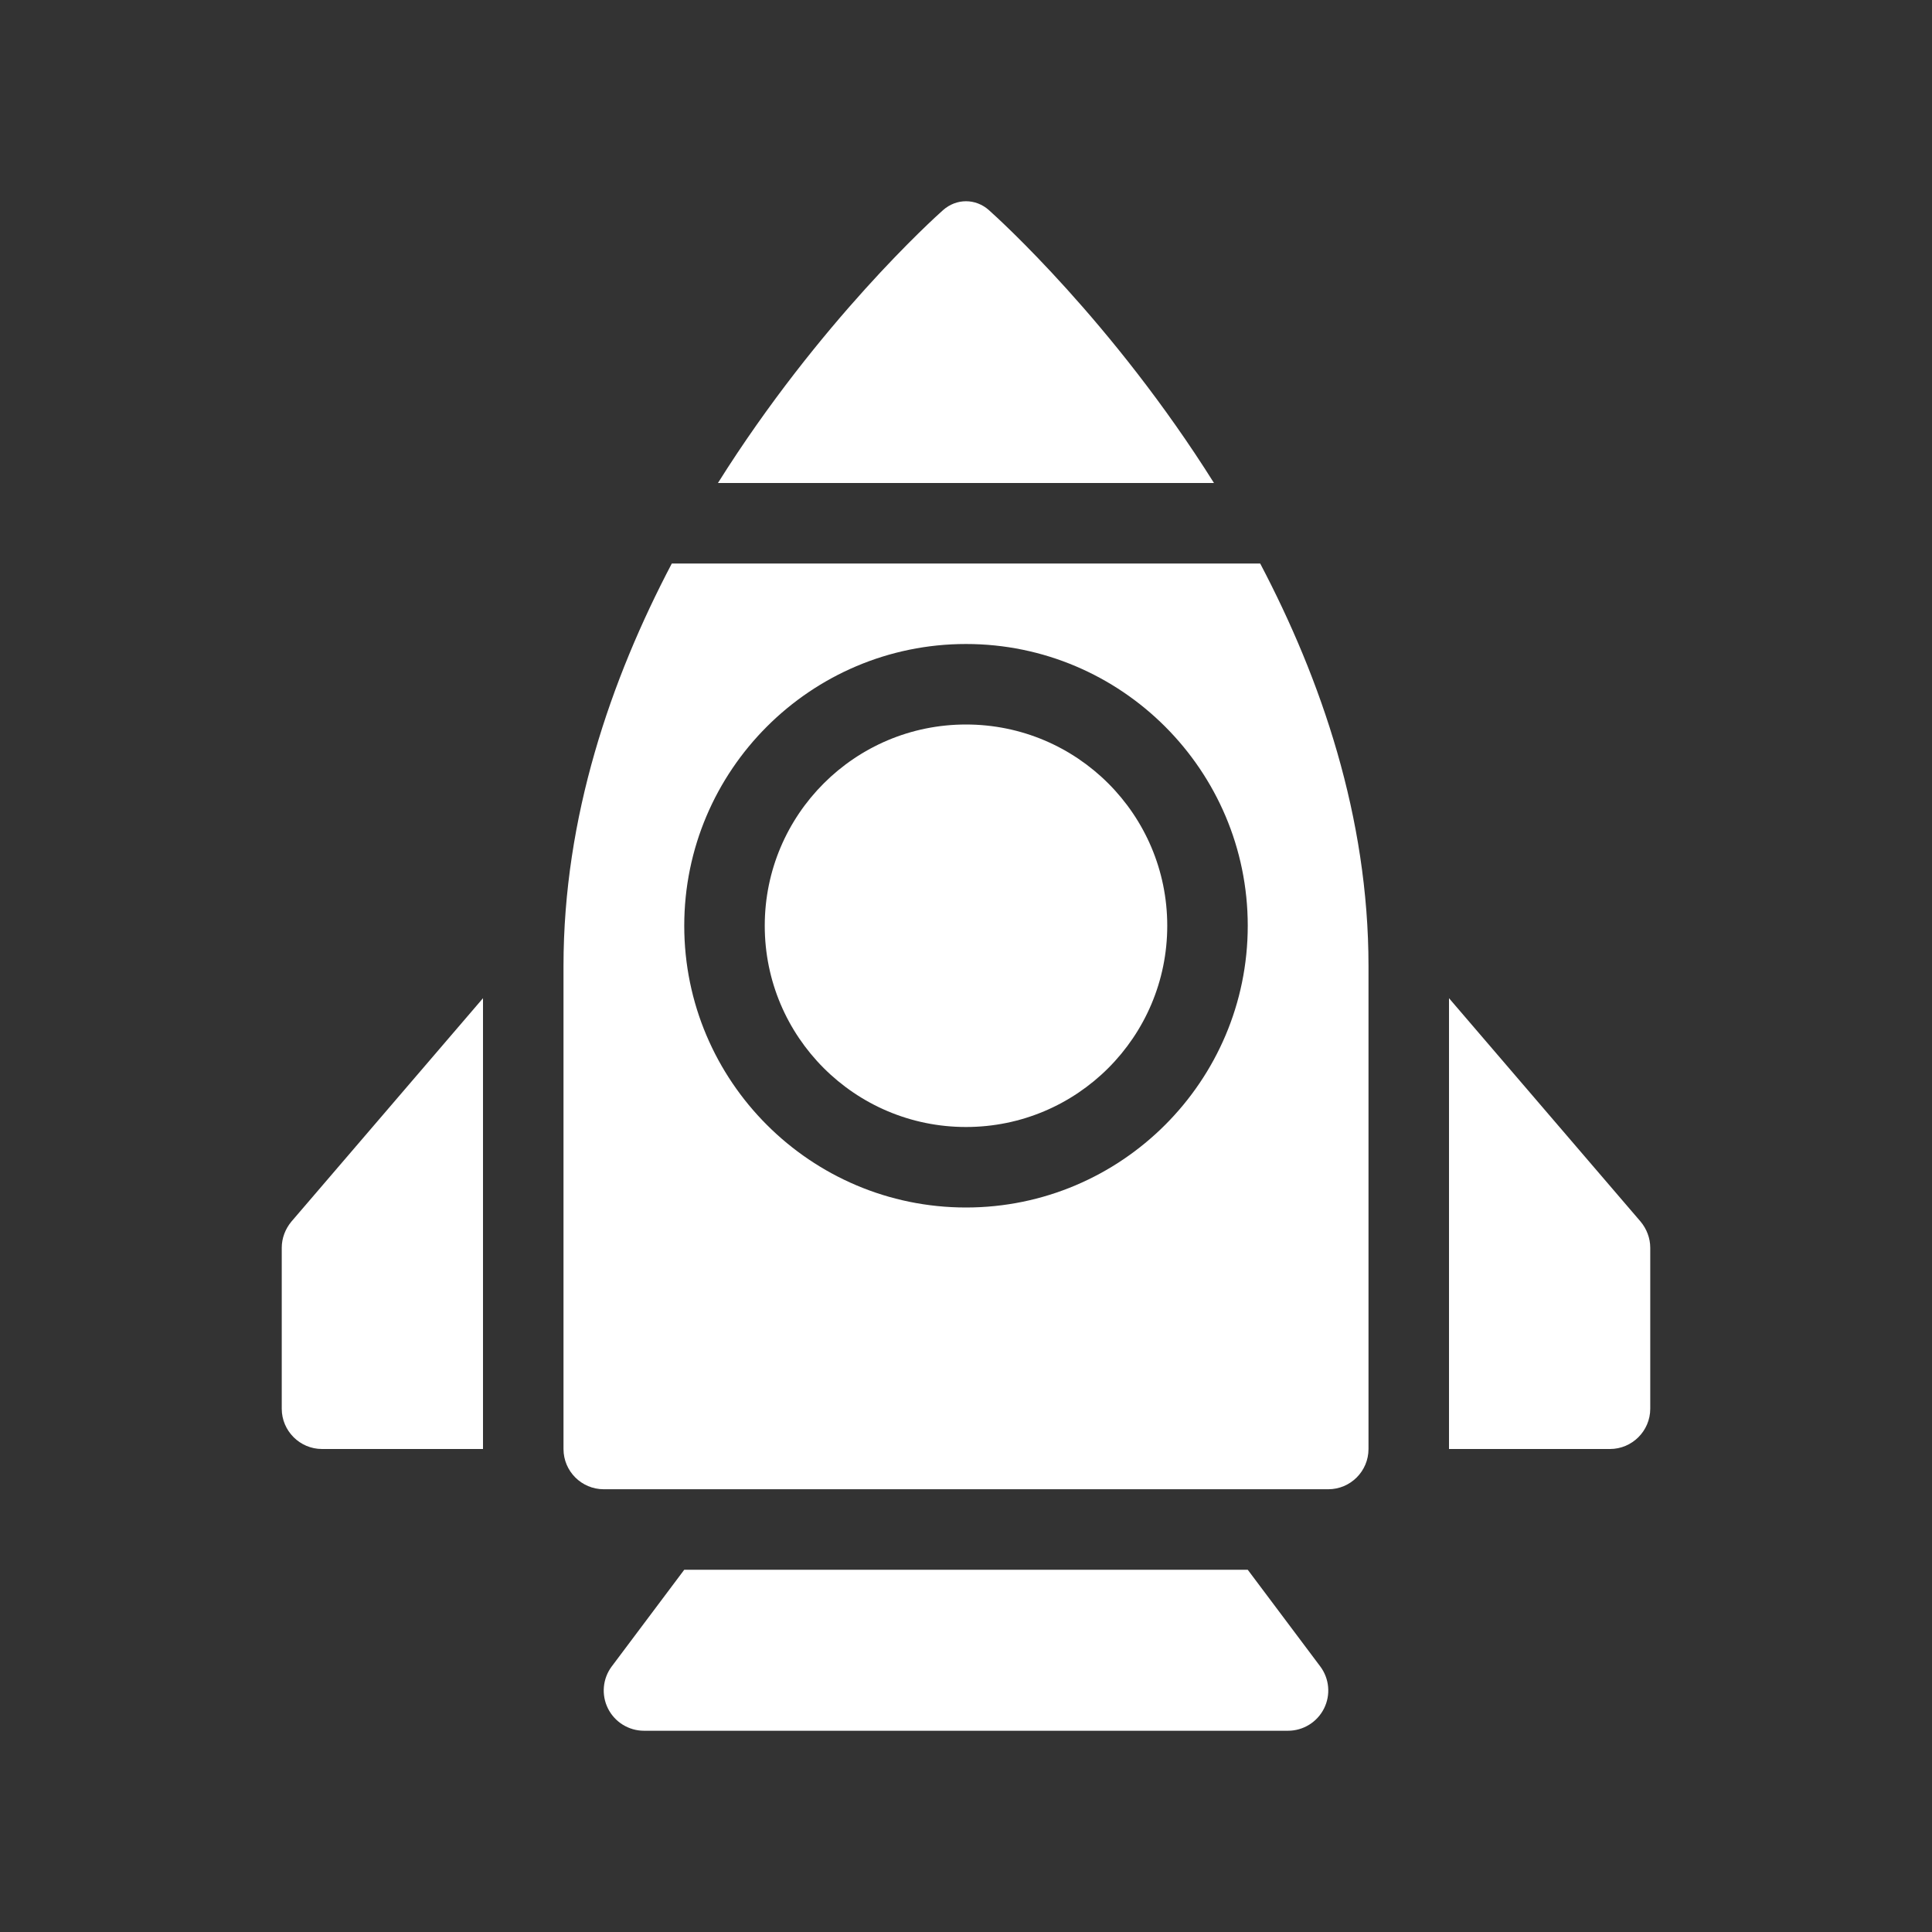
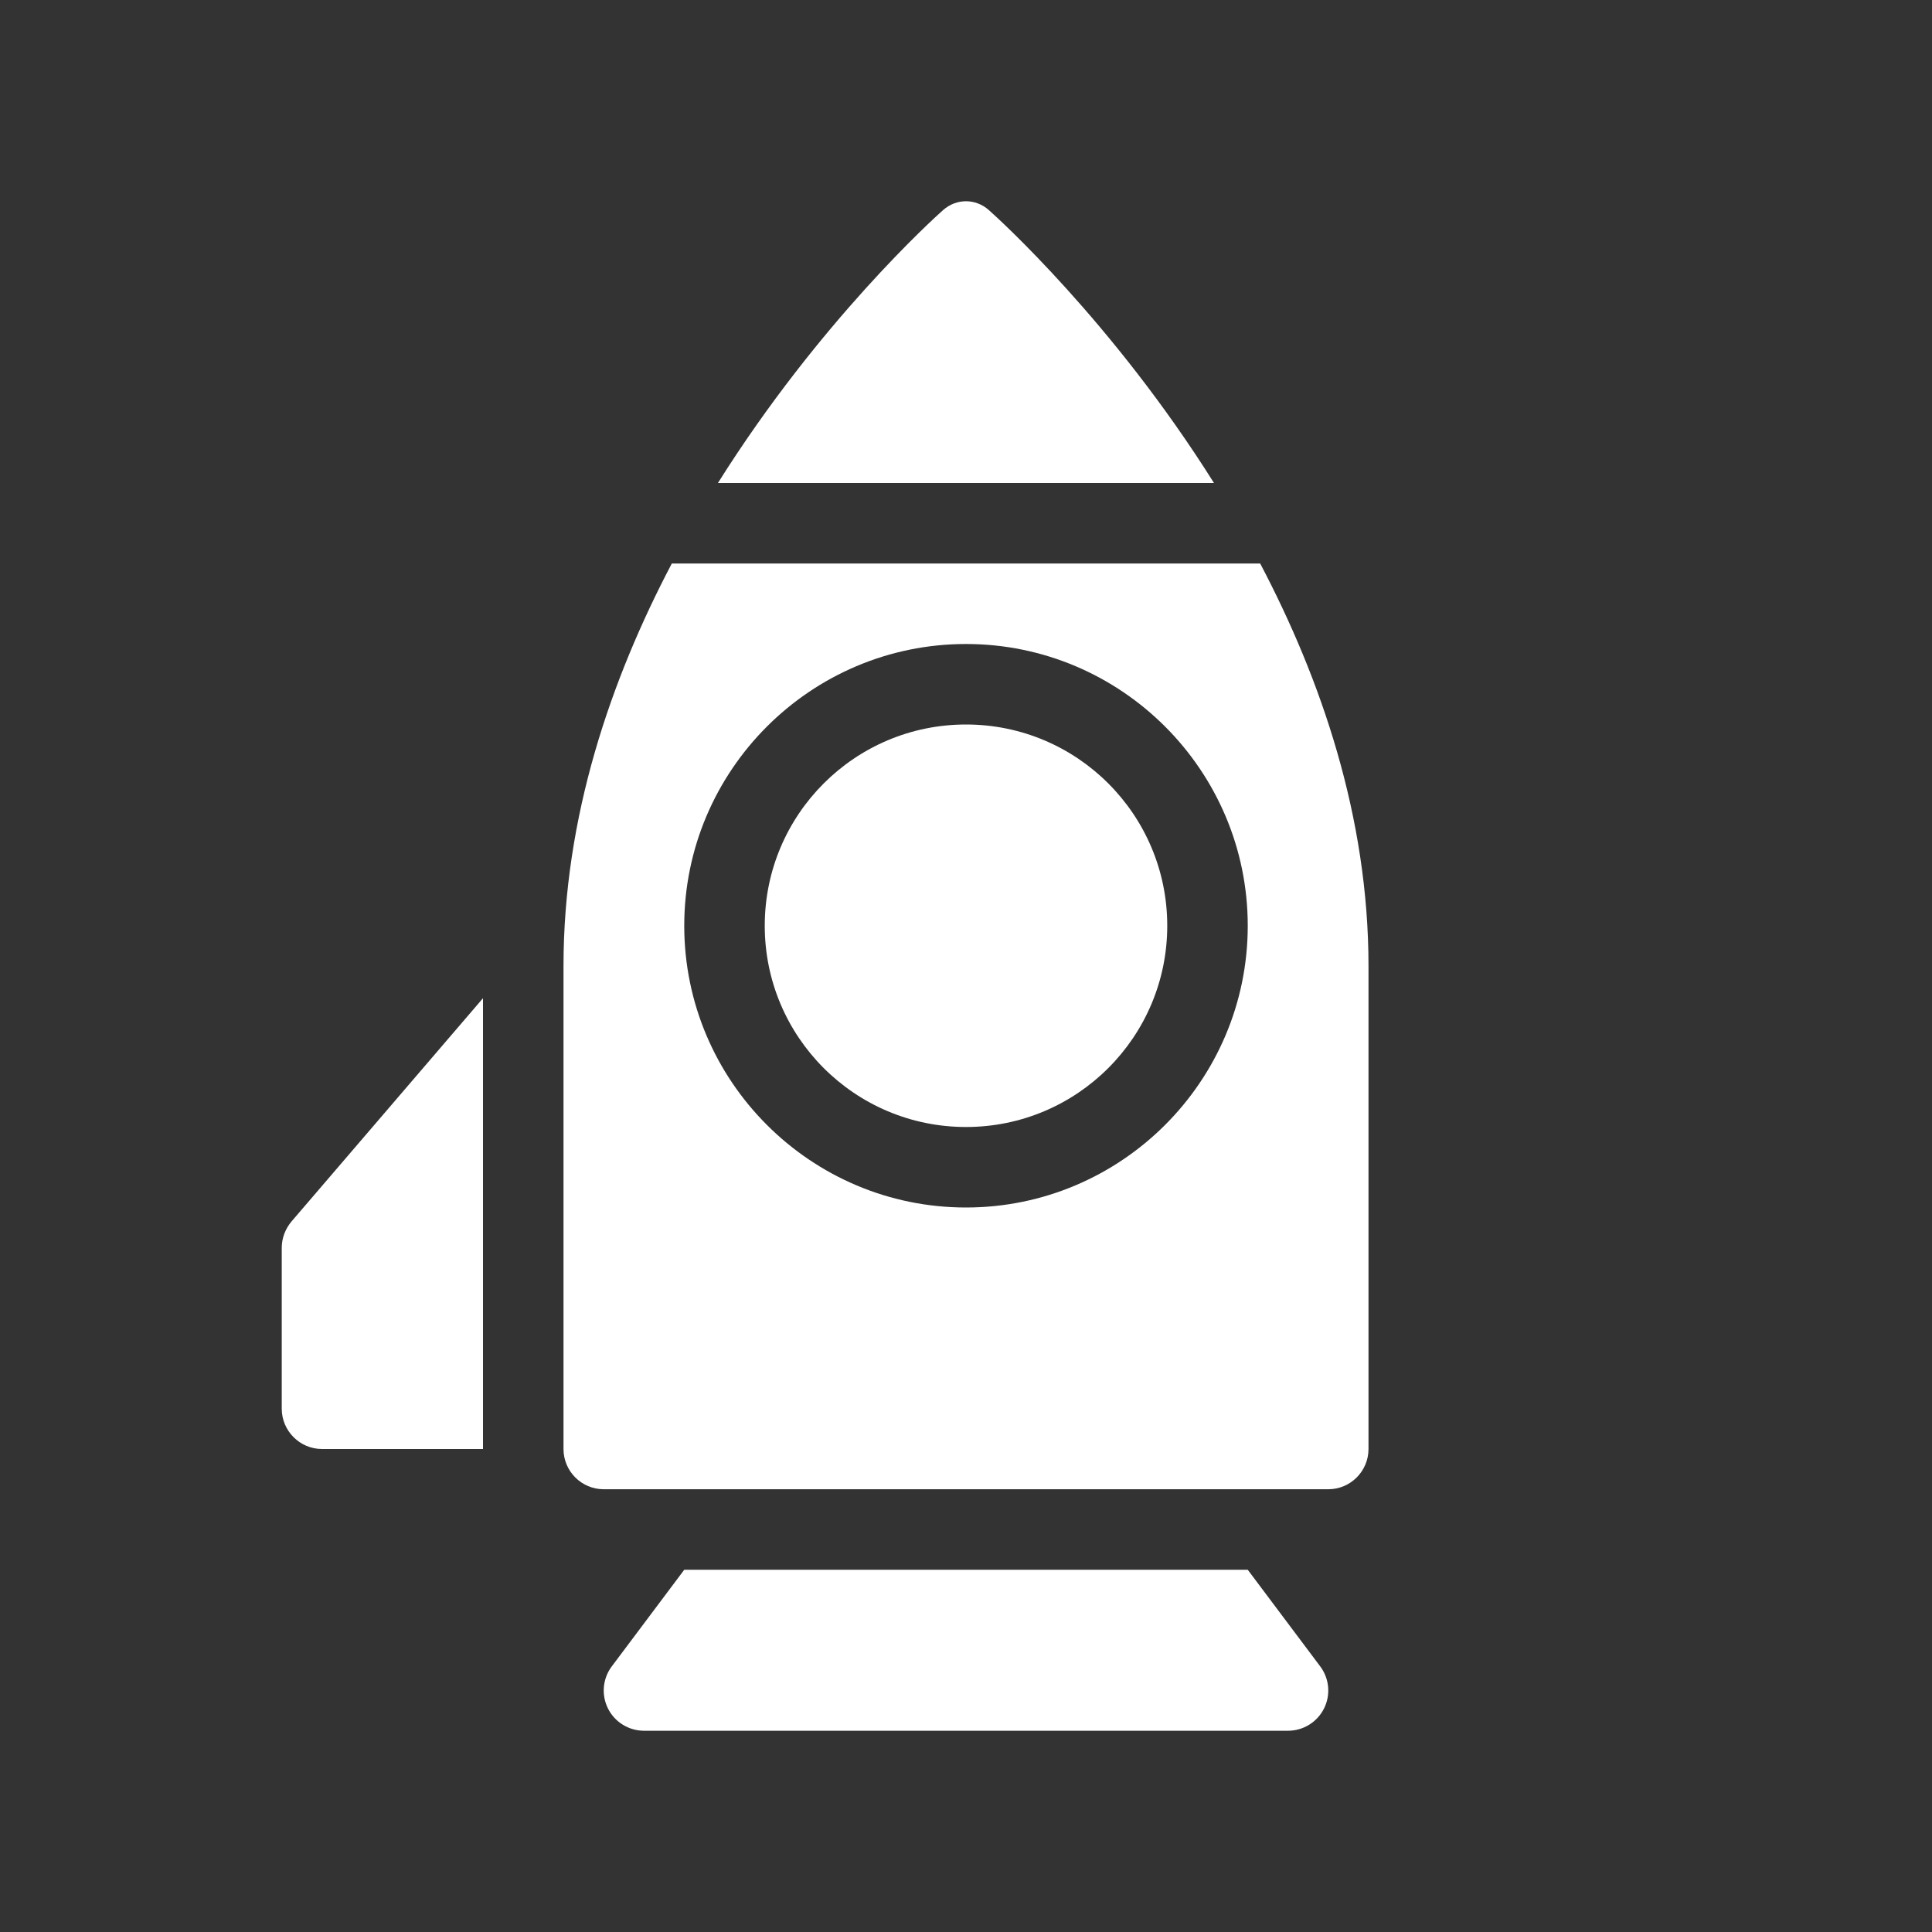
<svg xmlns="http://www.w3.org/2000/svg" version="1.1" viewBox="0 0 48 48">
  <rect x="0" y="0" width="48" height="48" fill="#333333" stroke="none" />
  <g>
    <g id="Glyph">
      <g>
        <path fill="white" d="M7,31v4c0,.55.45,1,1,1h4v-11.2l-4.76,5.55c-.15.18-.24.41-.24.65Z" />
-         <path fill="white" d="M40.76,30.35l-4.76-5.55v11.2h4c.55,0,1-.45,1-1v-4c0-.24-.09-.47-.24-.65Z" />
        <path fill="white" d="M24.57,5.221c-.333-.295-.808-.295-1.141,0-.213.189-3.076,2.771-5.592,6.779h12.324c-2.516-4.007-5.378-6.59-5.592-6.779Z" />
        <circle fill="white" cx="24" cy="23" r="5" />
        <path fill="white" d="M16.691,14c-1.516,2.882-2.691,6.297-2.691,10v12c0,.552.448,1,1,1h18c.552,0,1-.448,1-1v-12c0-3.703-1.175-7.118-2.691-10h-14.618ZM24,30c-3.86,0-7-3.14-7-7s3.14-7,7-7,7,3.14,7,7-3.14,7-7,7Z" />
        <path fill="white" d="M31,39h-14l-1.8,2.4c-.228.303-.264.709-.095,1.047s.516.553.895.553h16c.379,0,.725-.214.895-.553s.133-.744-.095-1.047l-1.8-2.4Z" />
      </g>
    </g>
  </g>
</svg>